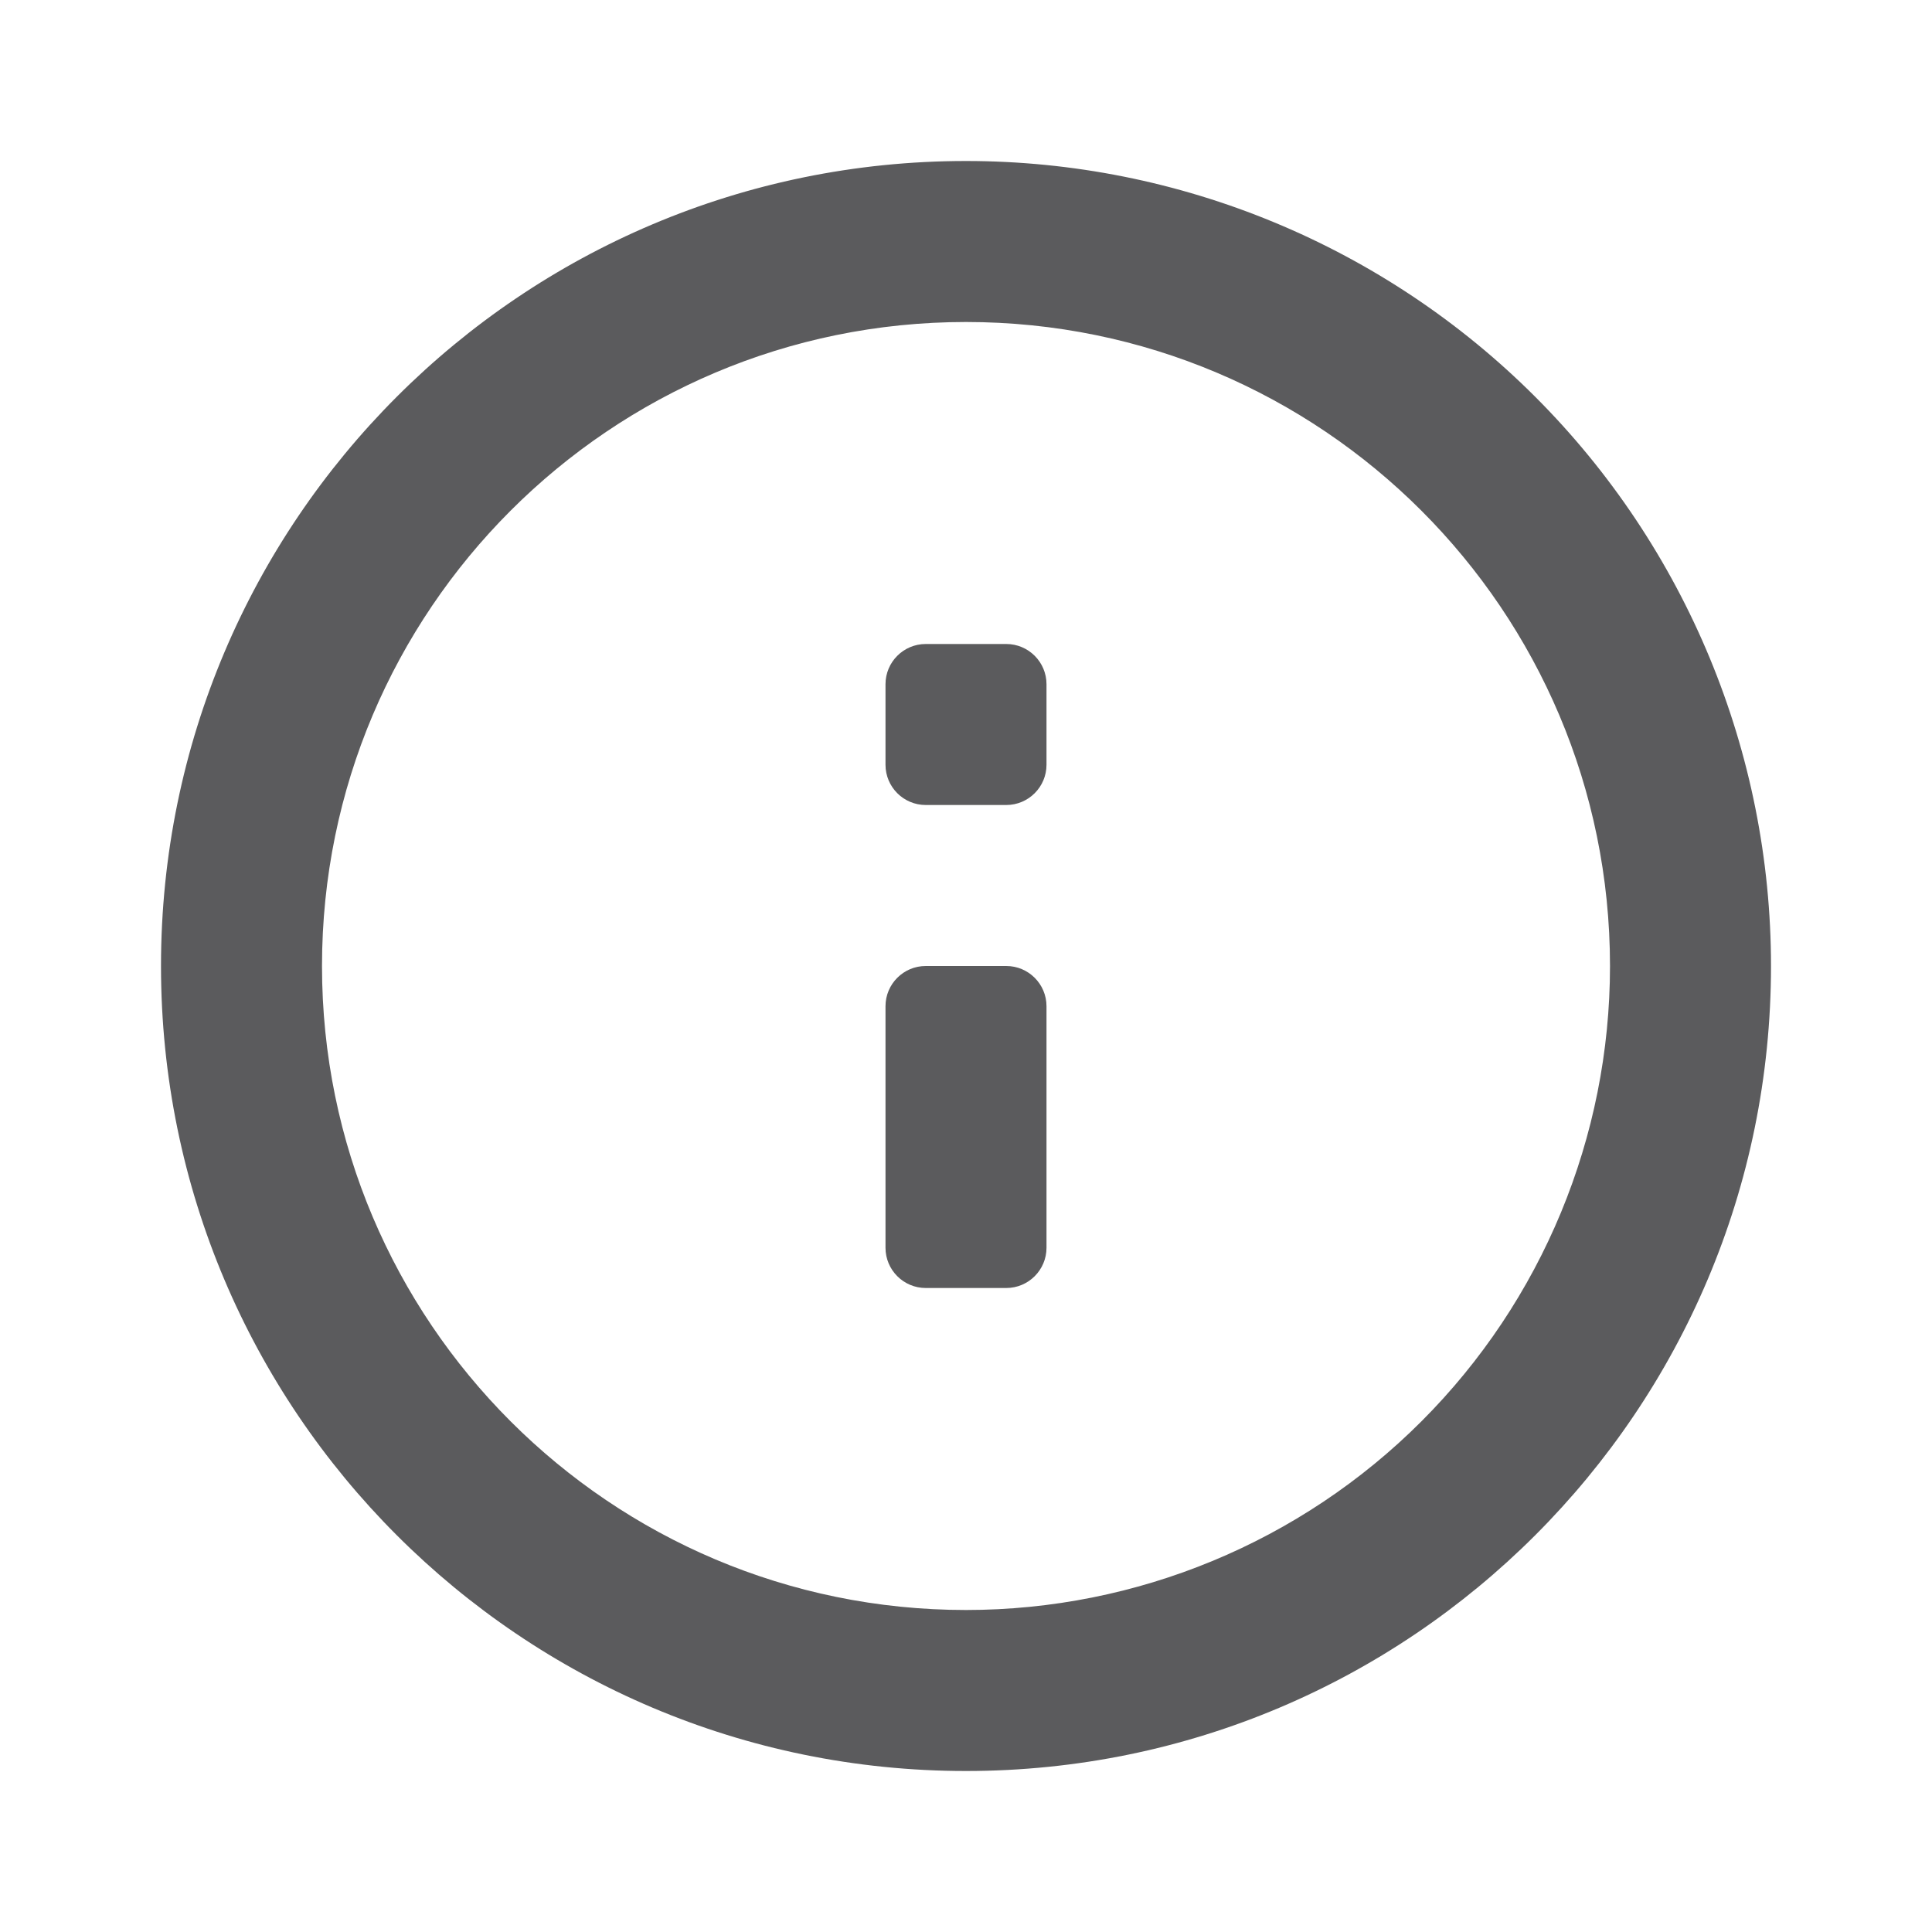
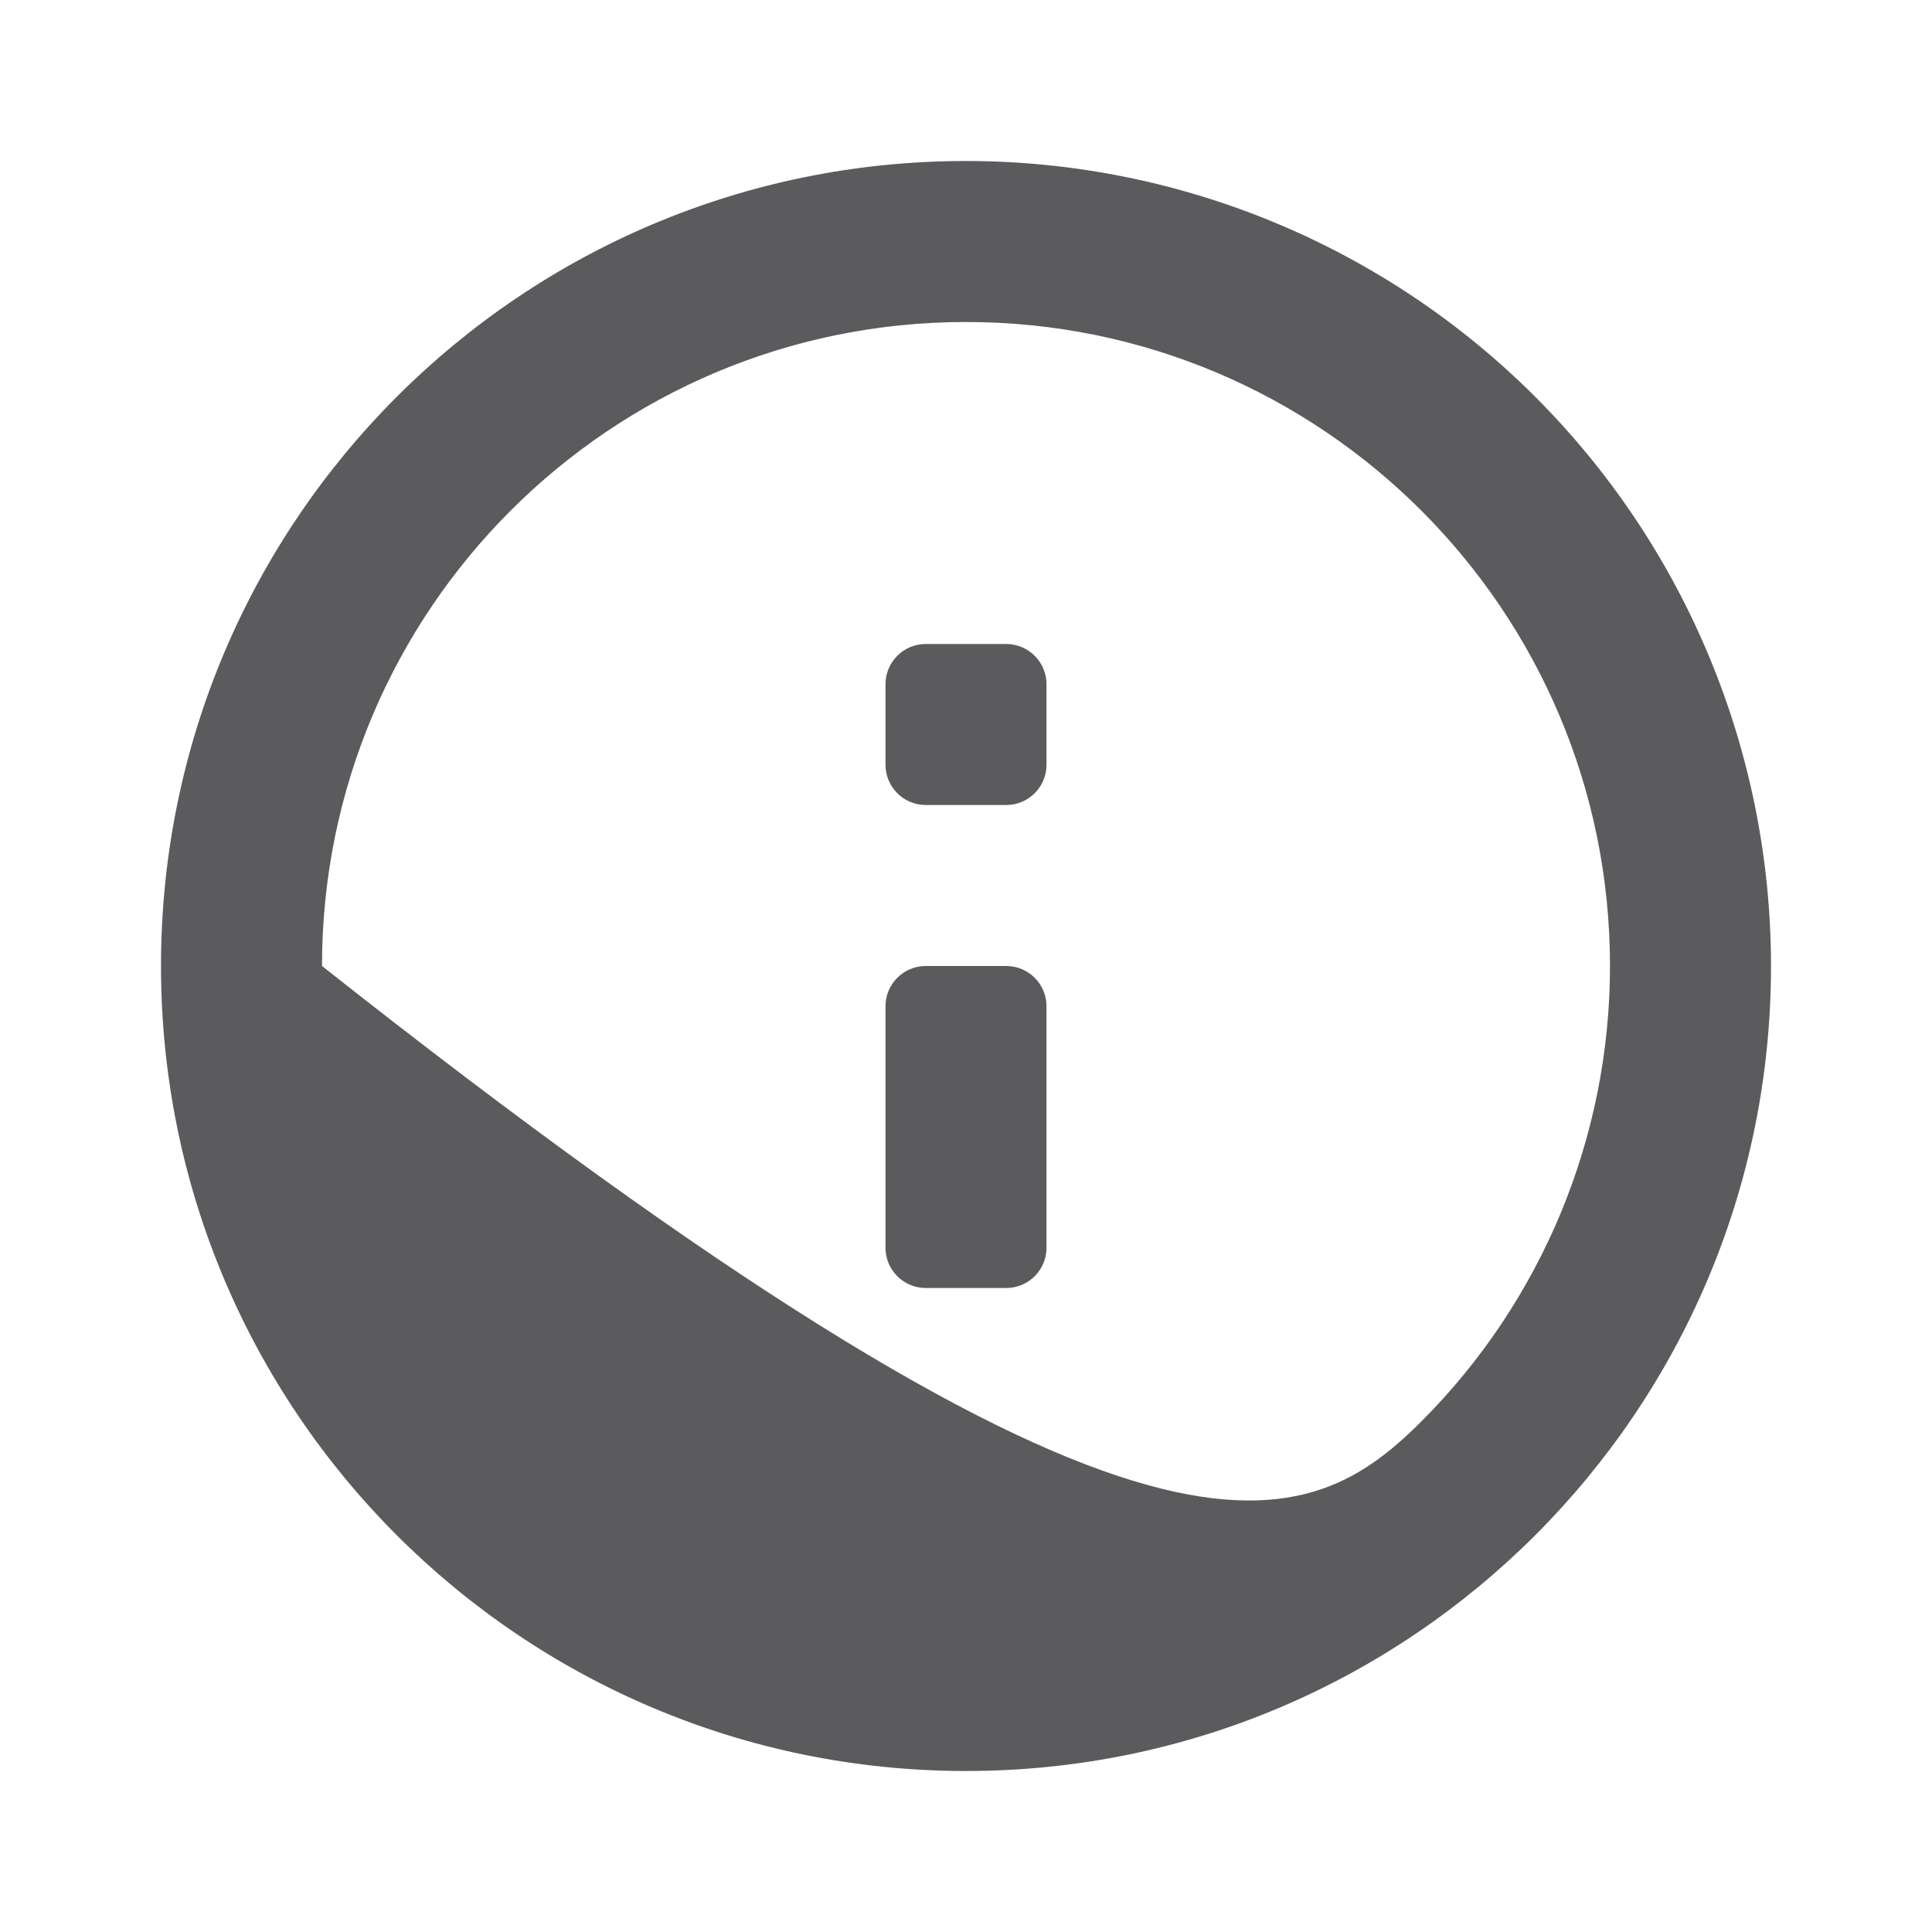
<svg xmlns="http://www.w3.org/2000/svg" width="24" height="24" viewBox="0 0 24 24" fill="none">
-   <path fill-rule="evenodd" clip-rule="evenodd" d="M2 12C2 6.477 6.477 2 12 2C14.652 2 17.196 3.054 19.071 4.929C20.946 6.804 22 9.348 22 12C22 17.523 17.523 22 12 22C6.477 22 2 17.523 2 12ZM4 12C4 16.418 7.582 20 12 20C14.122 20 16.157 19.157 17.657 17.657C19.157 16.157 20 14.122 20 12C20 7.582 16.418 4 12 4C7.582 4 4 7.582 4 12ZM13 12.5C13 12.224 12.776 12 12.5 12H11.5C11.224 12 11 12.224 11 12.5V15.5C11 15.776 11.224 16 11.5 16H12.5C12.776 16 13 15.776 13 15.5V12.5ZM12.5 8C12.776 8 13 8.224 13 8.5V9.5C13 9.776 12.776 10 12.5 10H11.5C11.224 10 11 9.776 11 9.5V8.5C11 8.224 11.224 8 11.5 8H12.5Z" fill="#5B5B5D" />
+   <path fill-rule="evenodd" clip-rule="evenodd" d="M2 12C2 6.477 6.477 2 12 2C14.652 2 17.196 3.054 19.071 4.929C20.946 6.804 22 9.348 22 12C22 17.523 17.523 22 12 22C6.477 22 2 17.523 2 12ZM4 12C14.122 20 16.157 19.157 17.657 17.657C19.157 16.157 20 14.122 20 12C20 7.582 16.418 4 12 4C7.582 4 4 7.582 4 12ZM13 12.5C13 12.224 12.776 12 12.5 12H11.5C11.224 12 11 12.224 11 12.5V15.5C11 15.776 11.224 16 11.5 16H12.5C12.776 16 13 15.776 13 15.5V12.5ZM12.5 8C12.776 8 13 8.224 13 8.5V9.5C13 9.776 12.776 10 12.5 10H11.5C11.224 10 11 9.776 11 9.5V8.5C11 8.224 11.224 8 11.5 8H12.5Z" fill="#5B5B5D" />
</svg>